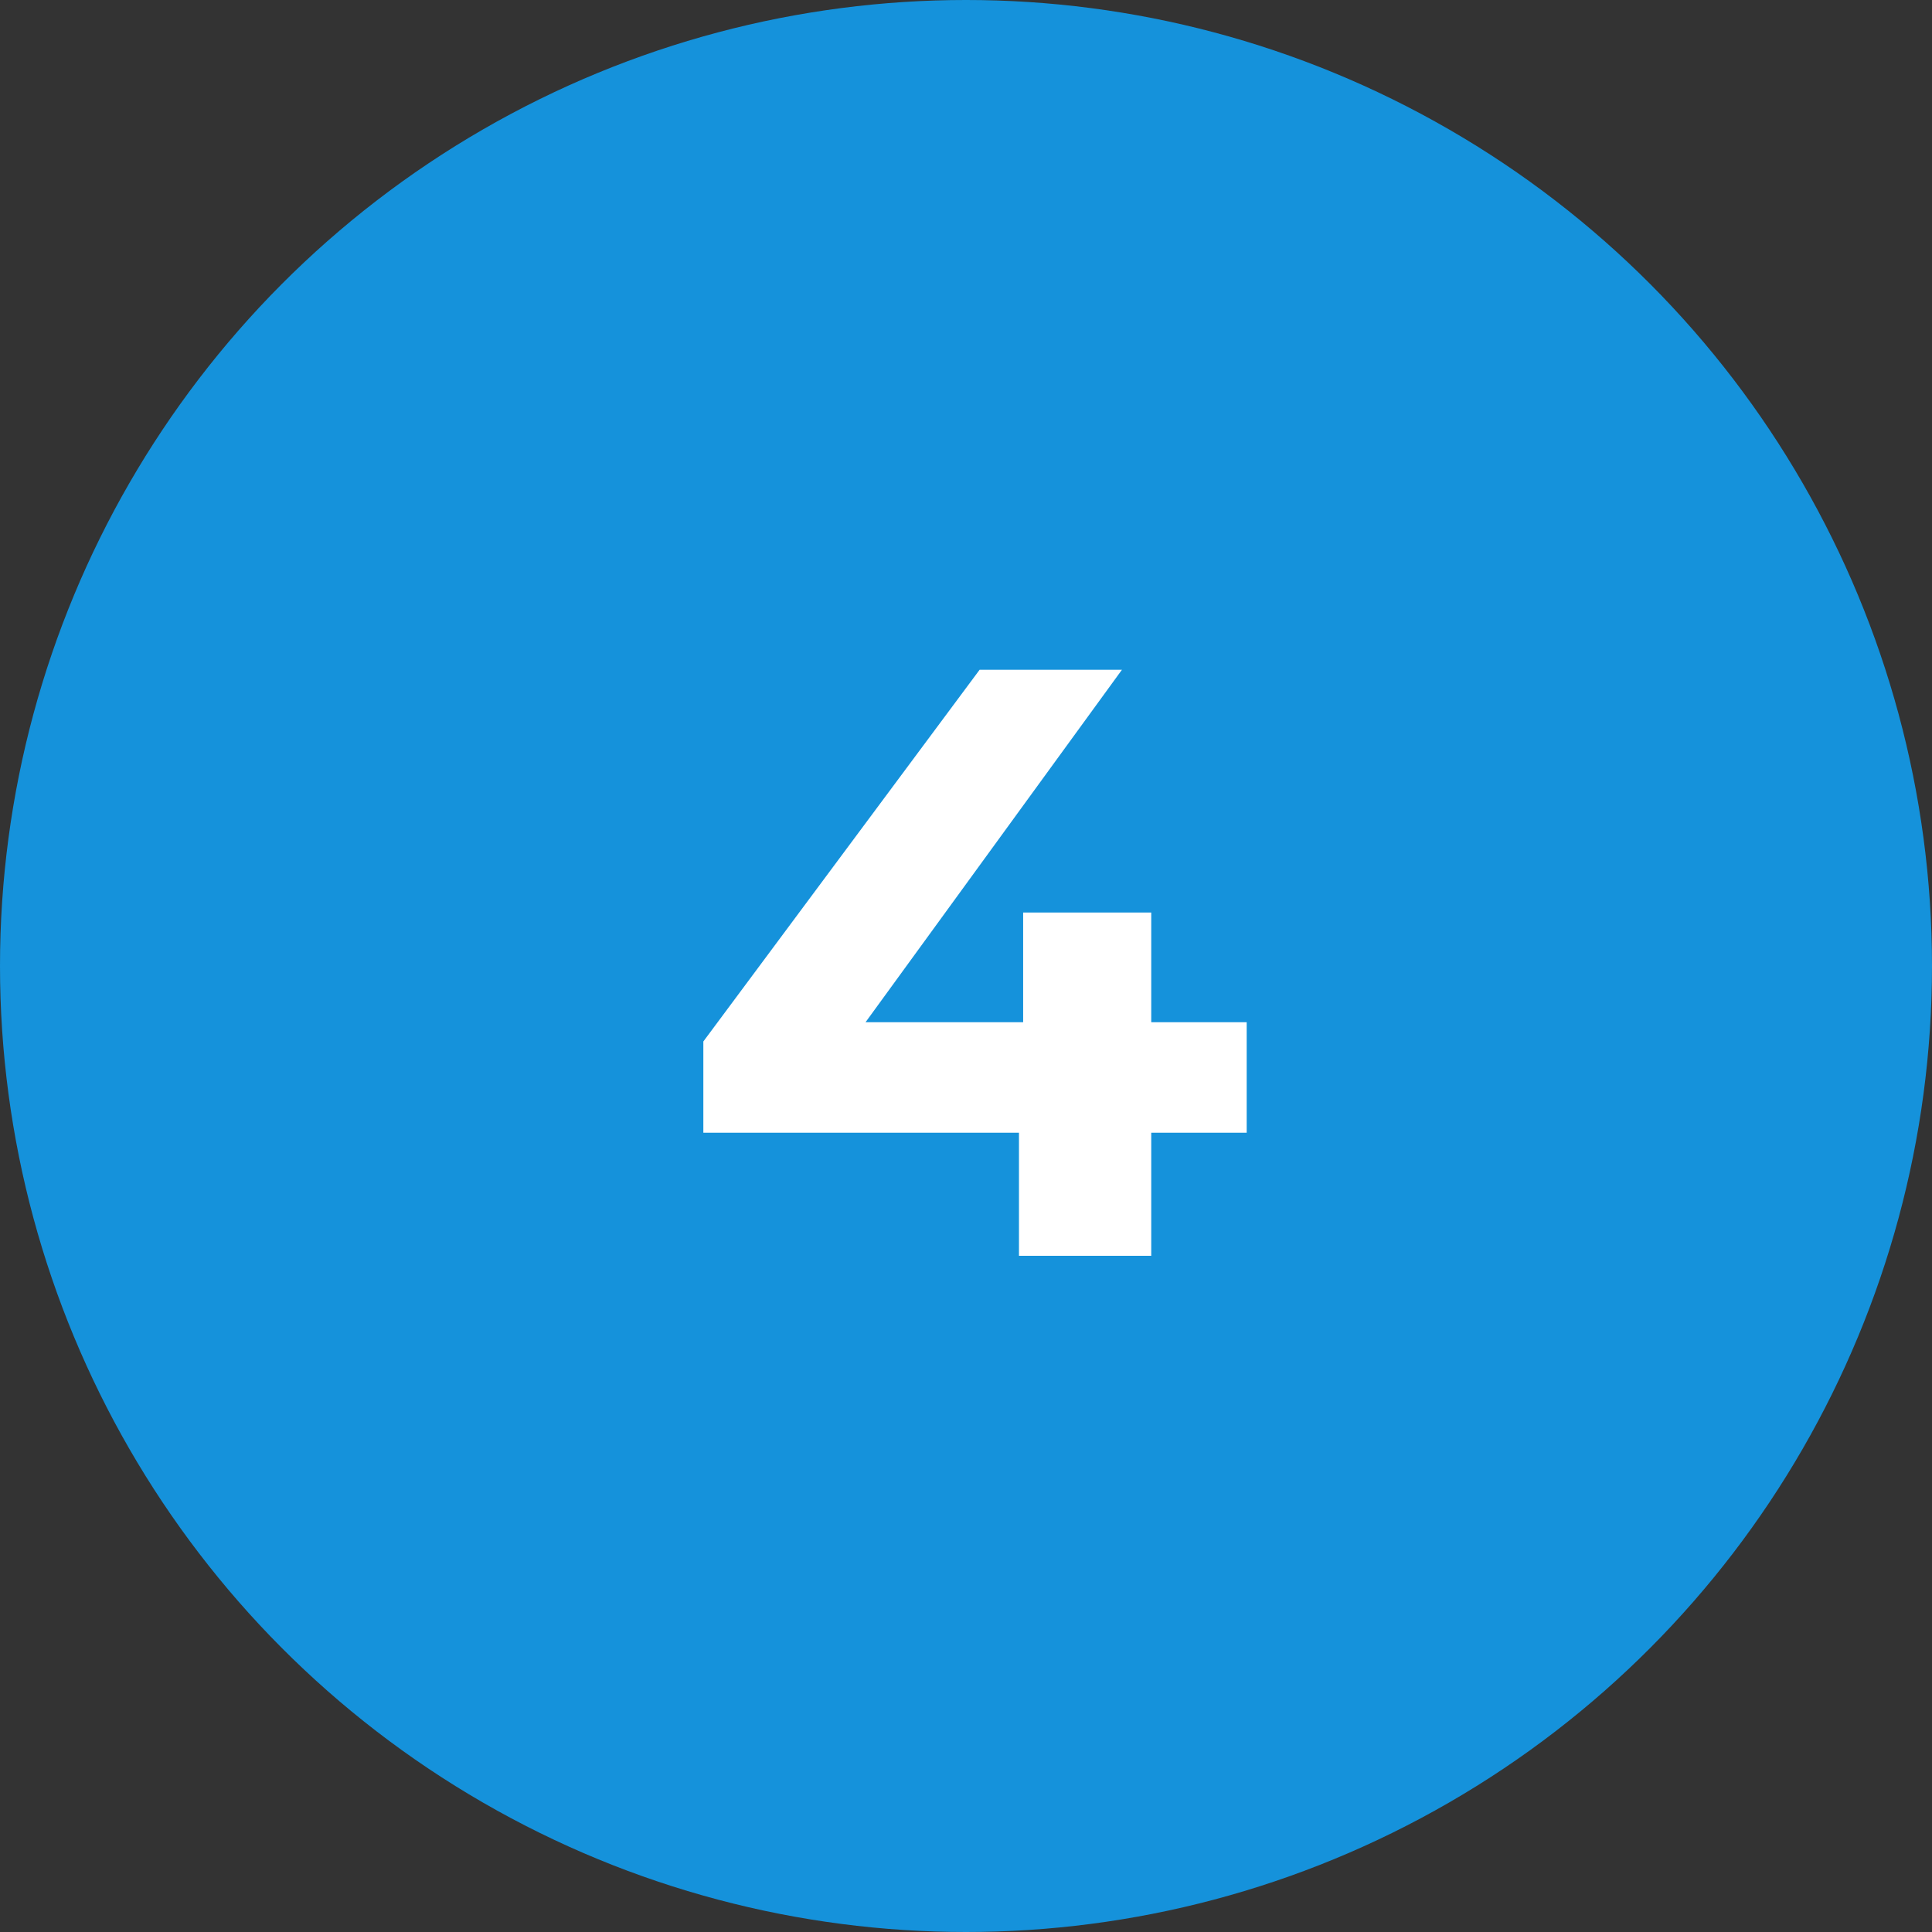
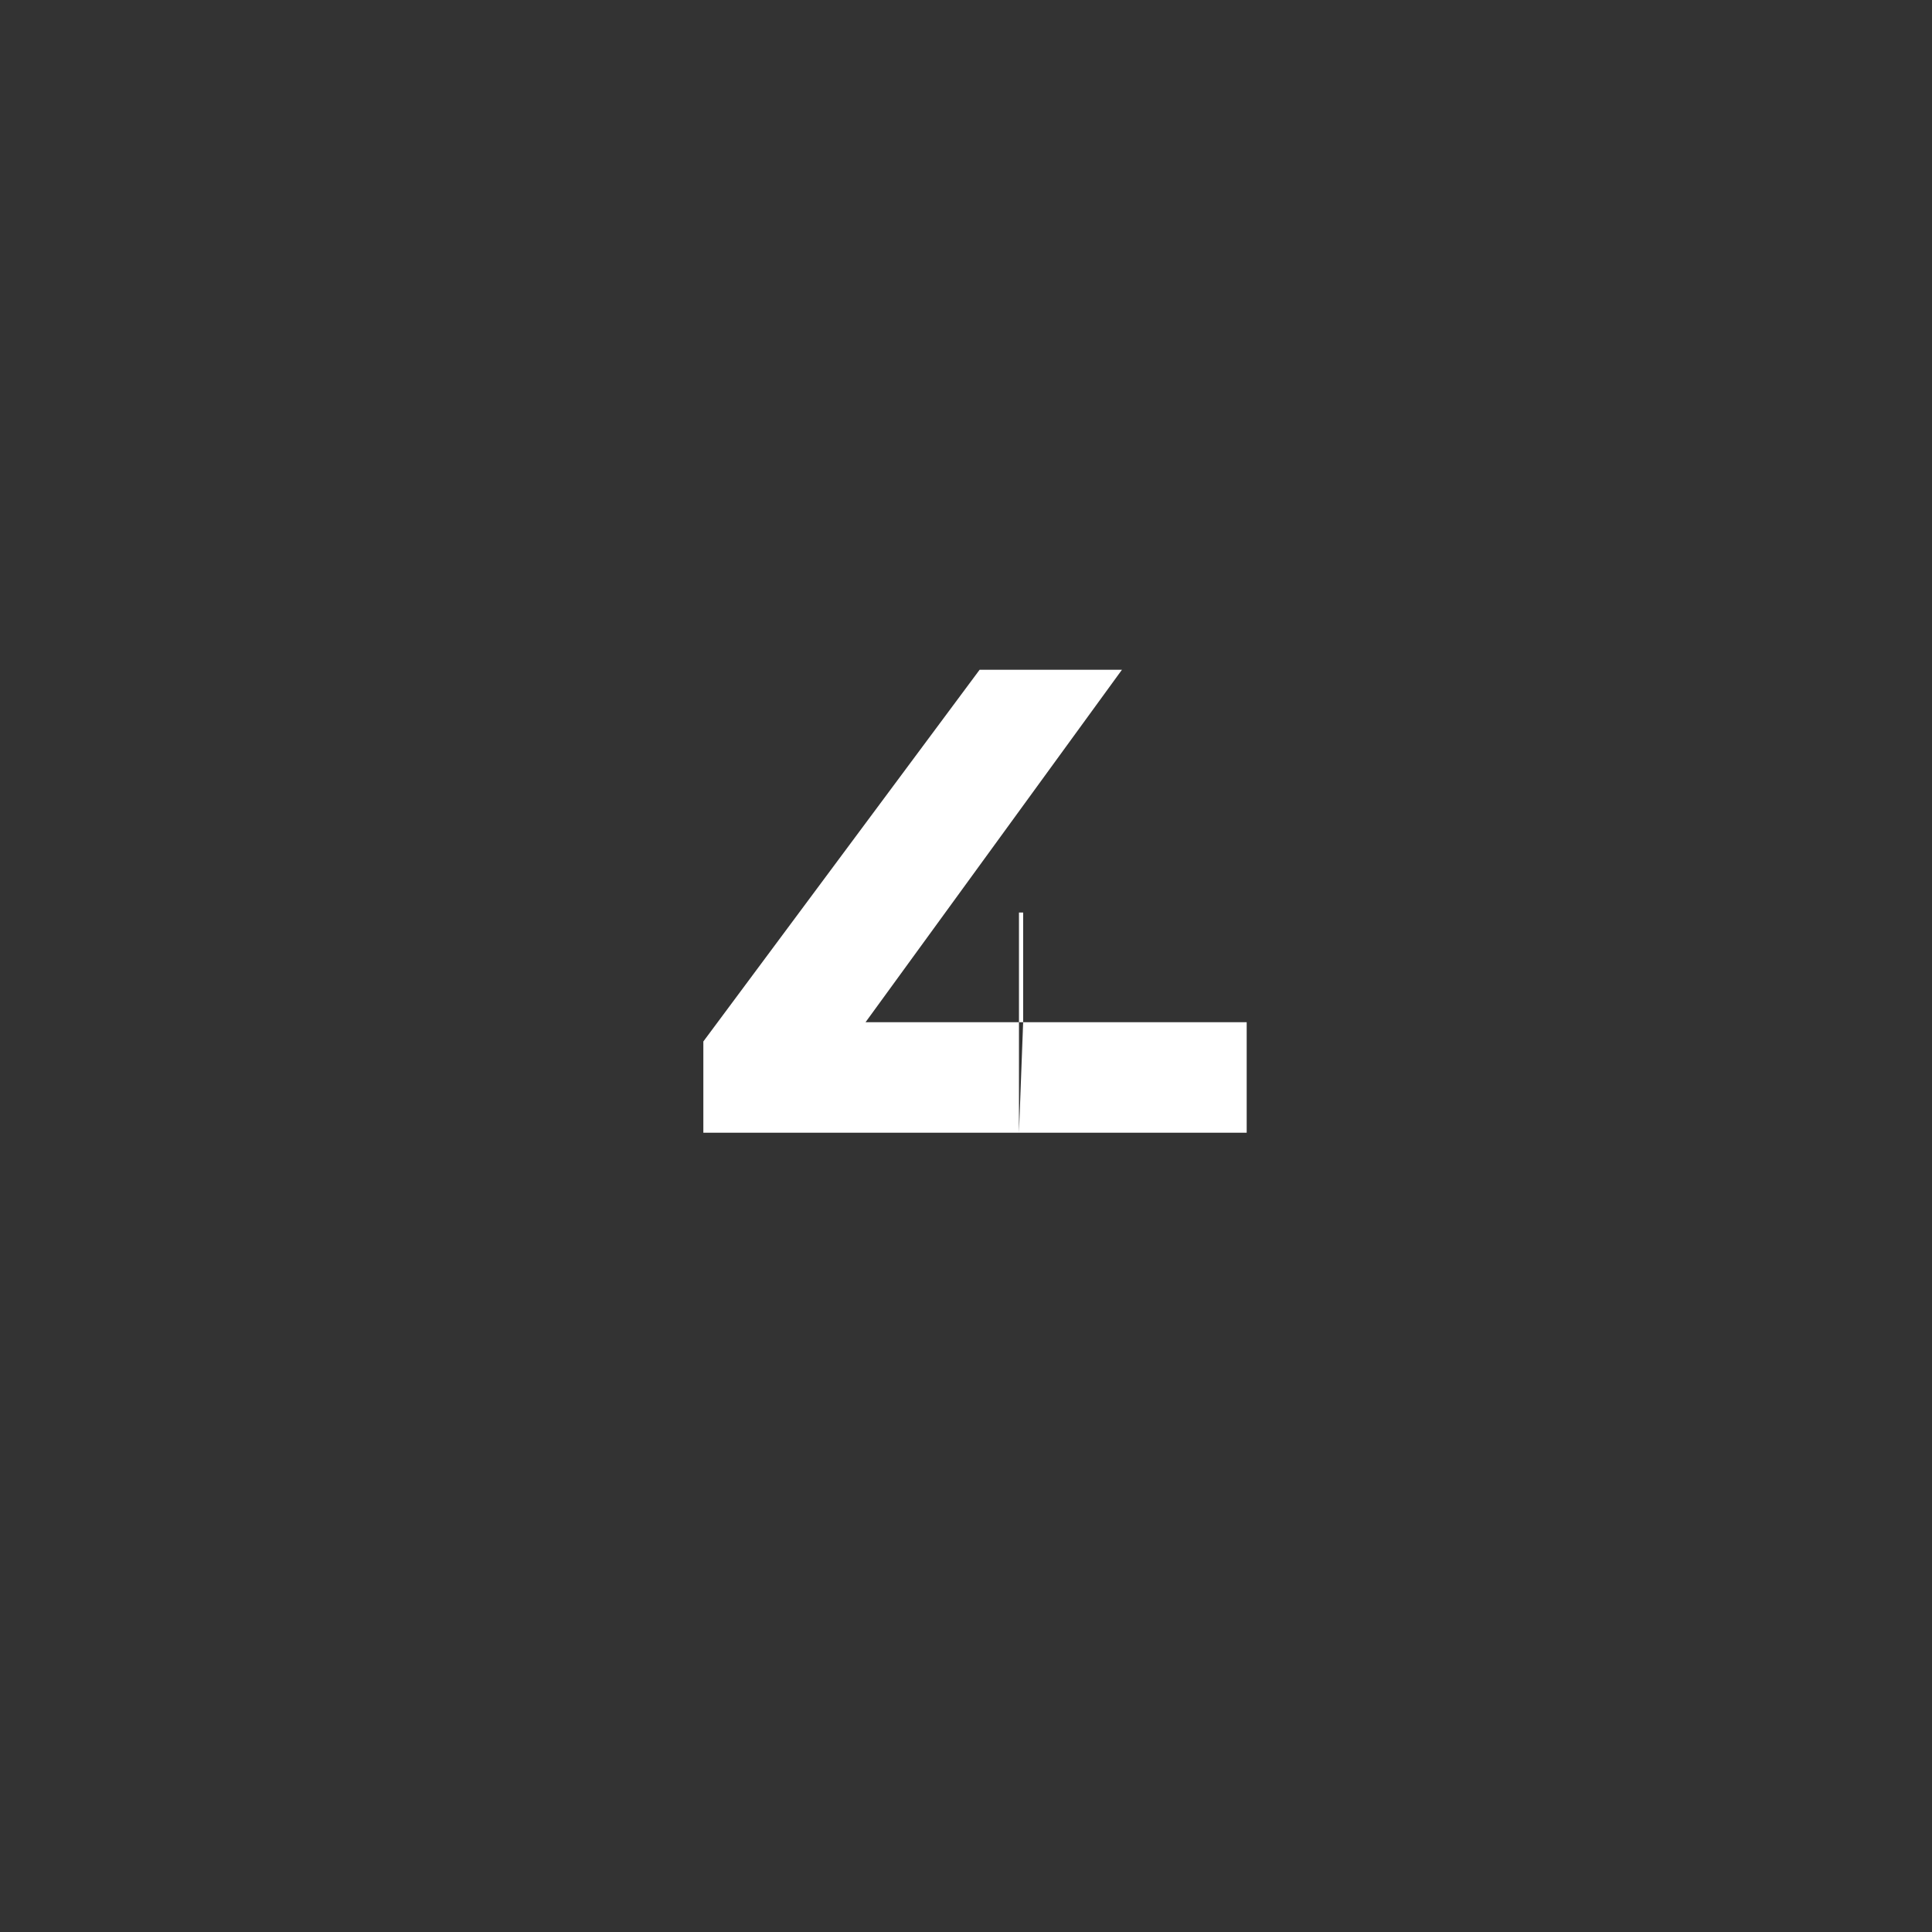
<svg xmlns="http://www.w3.org/2000/svg" width="60" height="60" viewBox="0 0 60 60" fill="none">
  <rect x="0" y="0" width="60" height="60" fill="#333333" stroke="none" />
-   <circle cx="30" cy="30" r="30" fill="#1592DB" />
-   <path d="M21.843 35.178V32.344L30.423 20.8H34.843L26.445 32.344L24.391 31.746H38.717V35.178H21.843ZM31.645 39V35.178L31.775 31.746V28.34H35.753V39H31.645Z" fill="white" />
+   <path d="M21.843 35.178V32.344L30.423 20.8H34.843L26.445 32.344L24.391 31.746H38.717V35.178H21.843ZM31.645 39V35.178L31.775 31.746V28.34H35.753H31.645Z" fill="white" />
</svg>